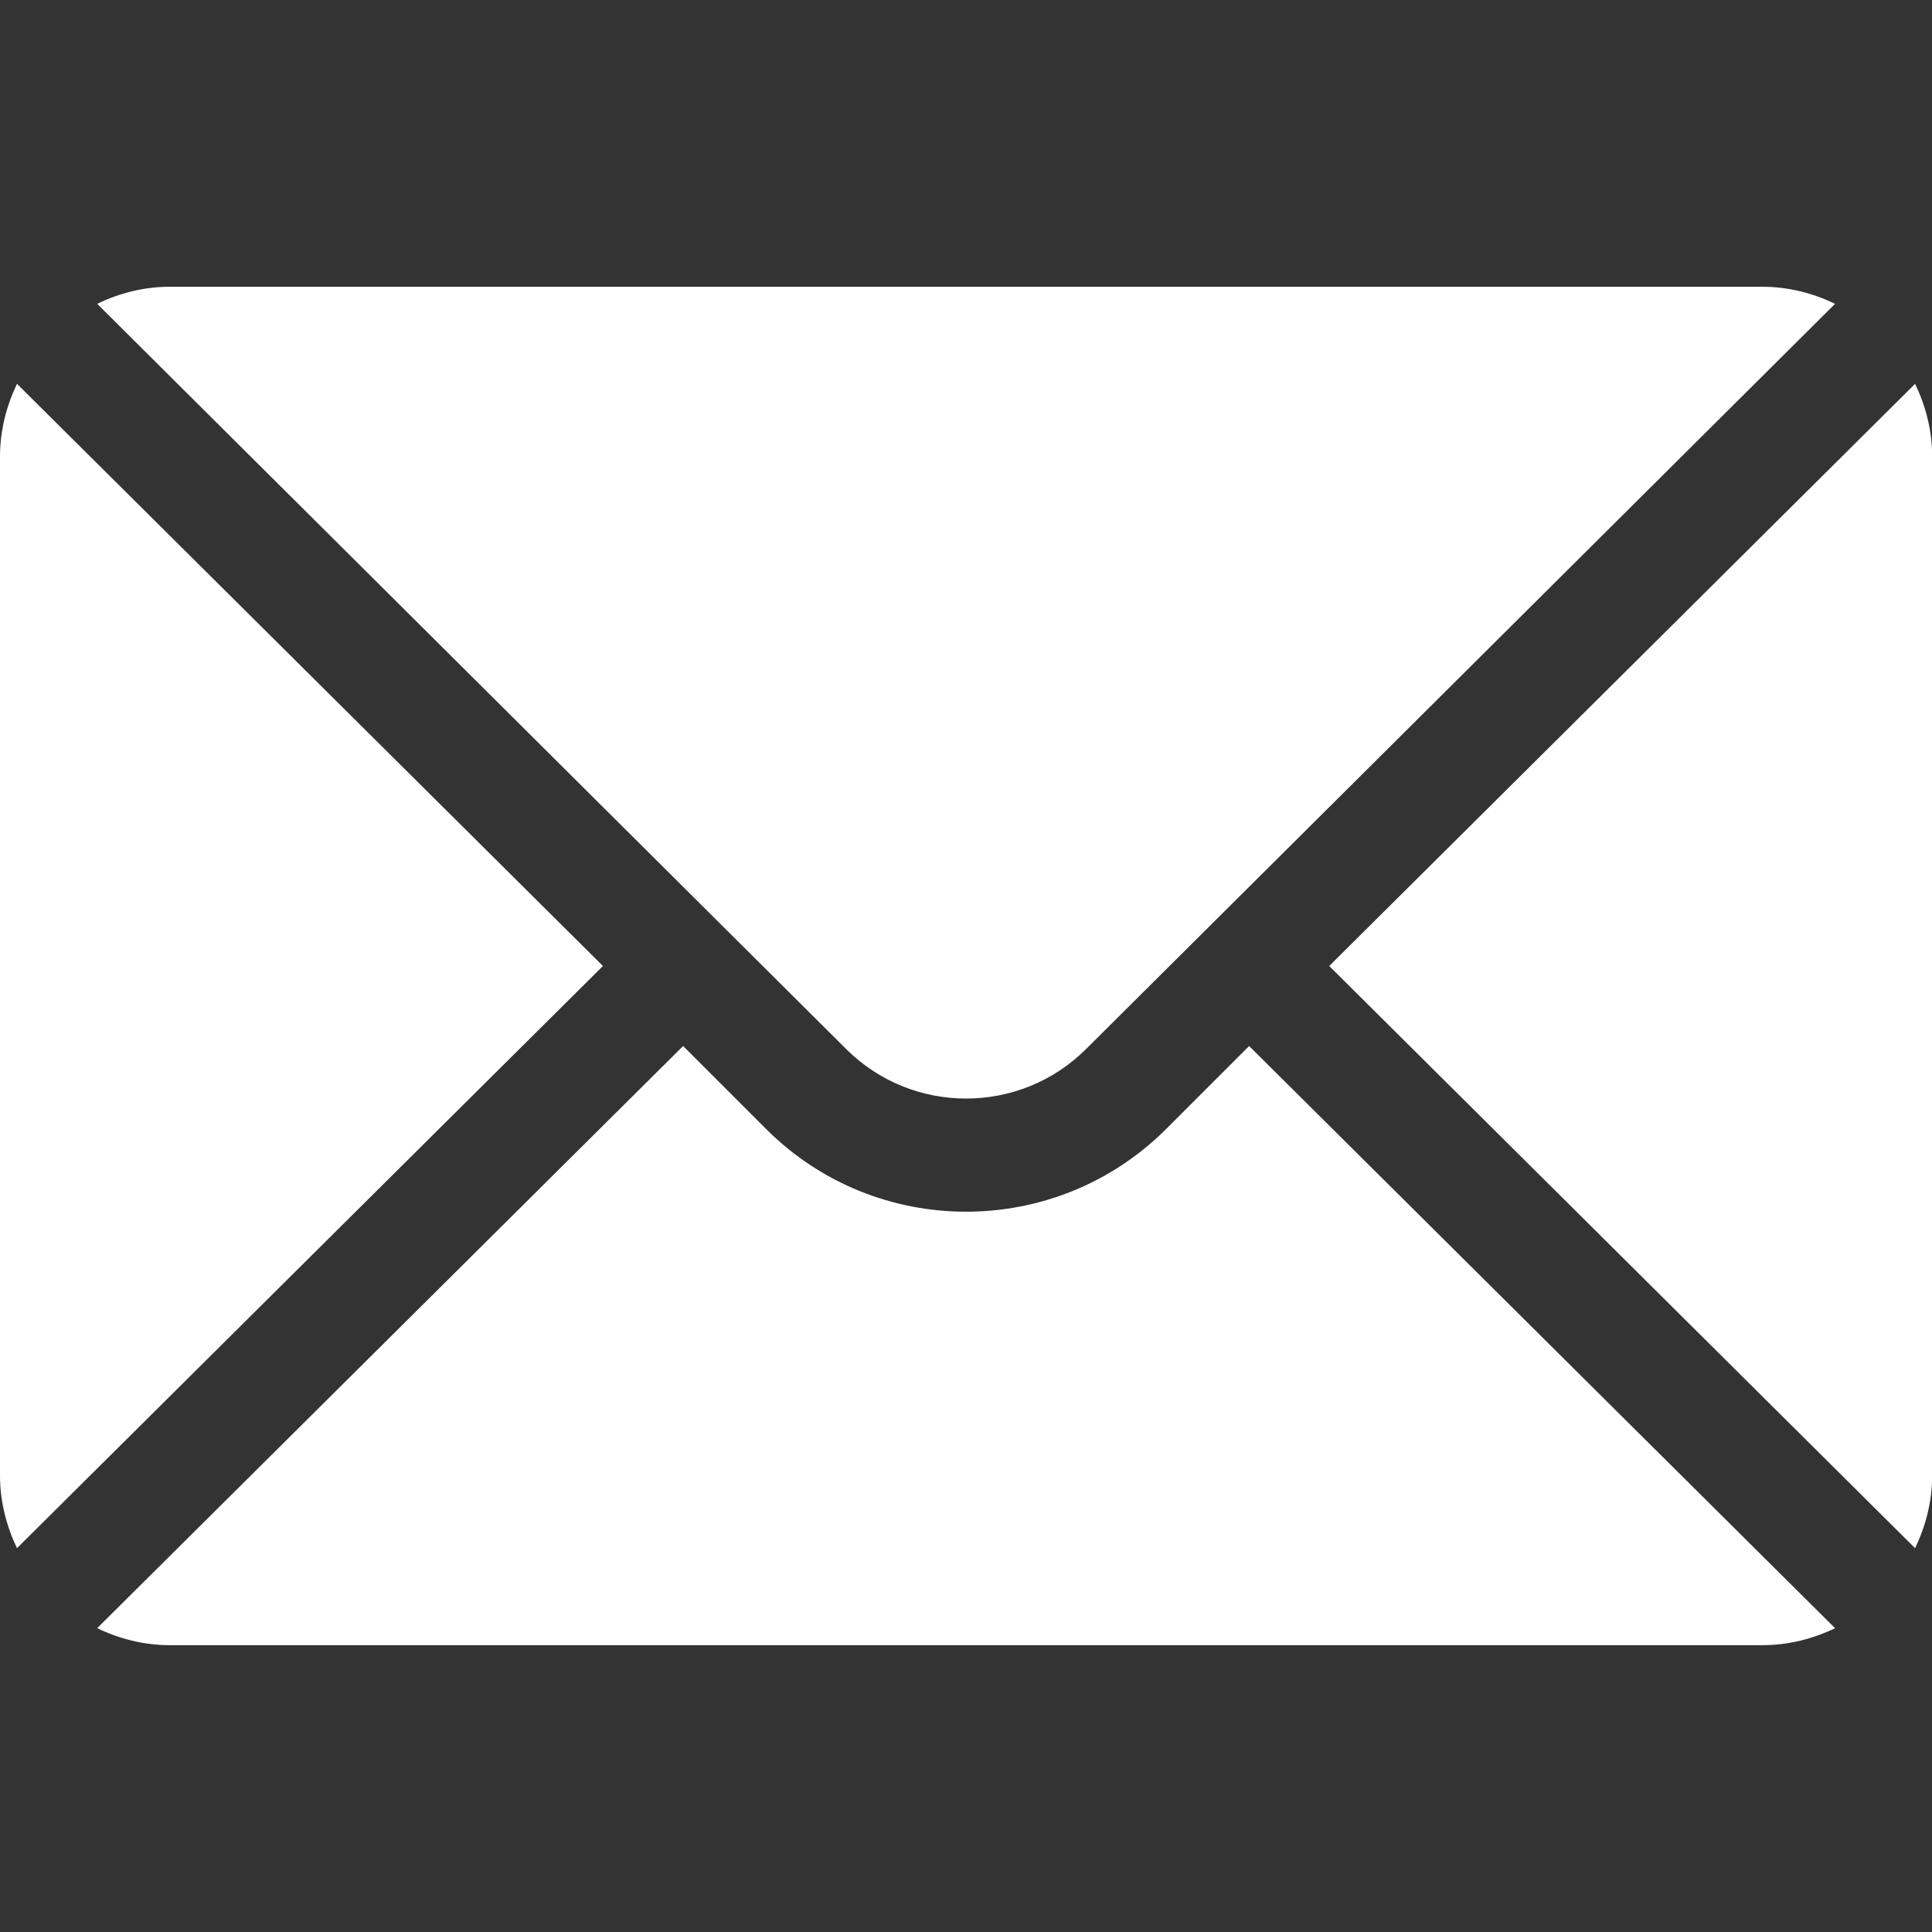
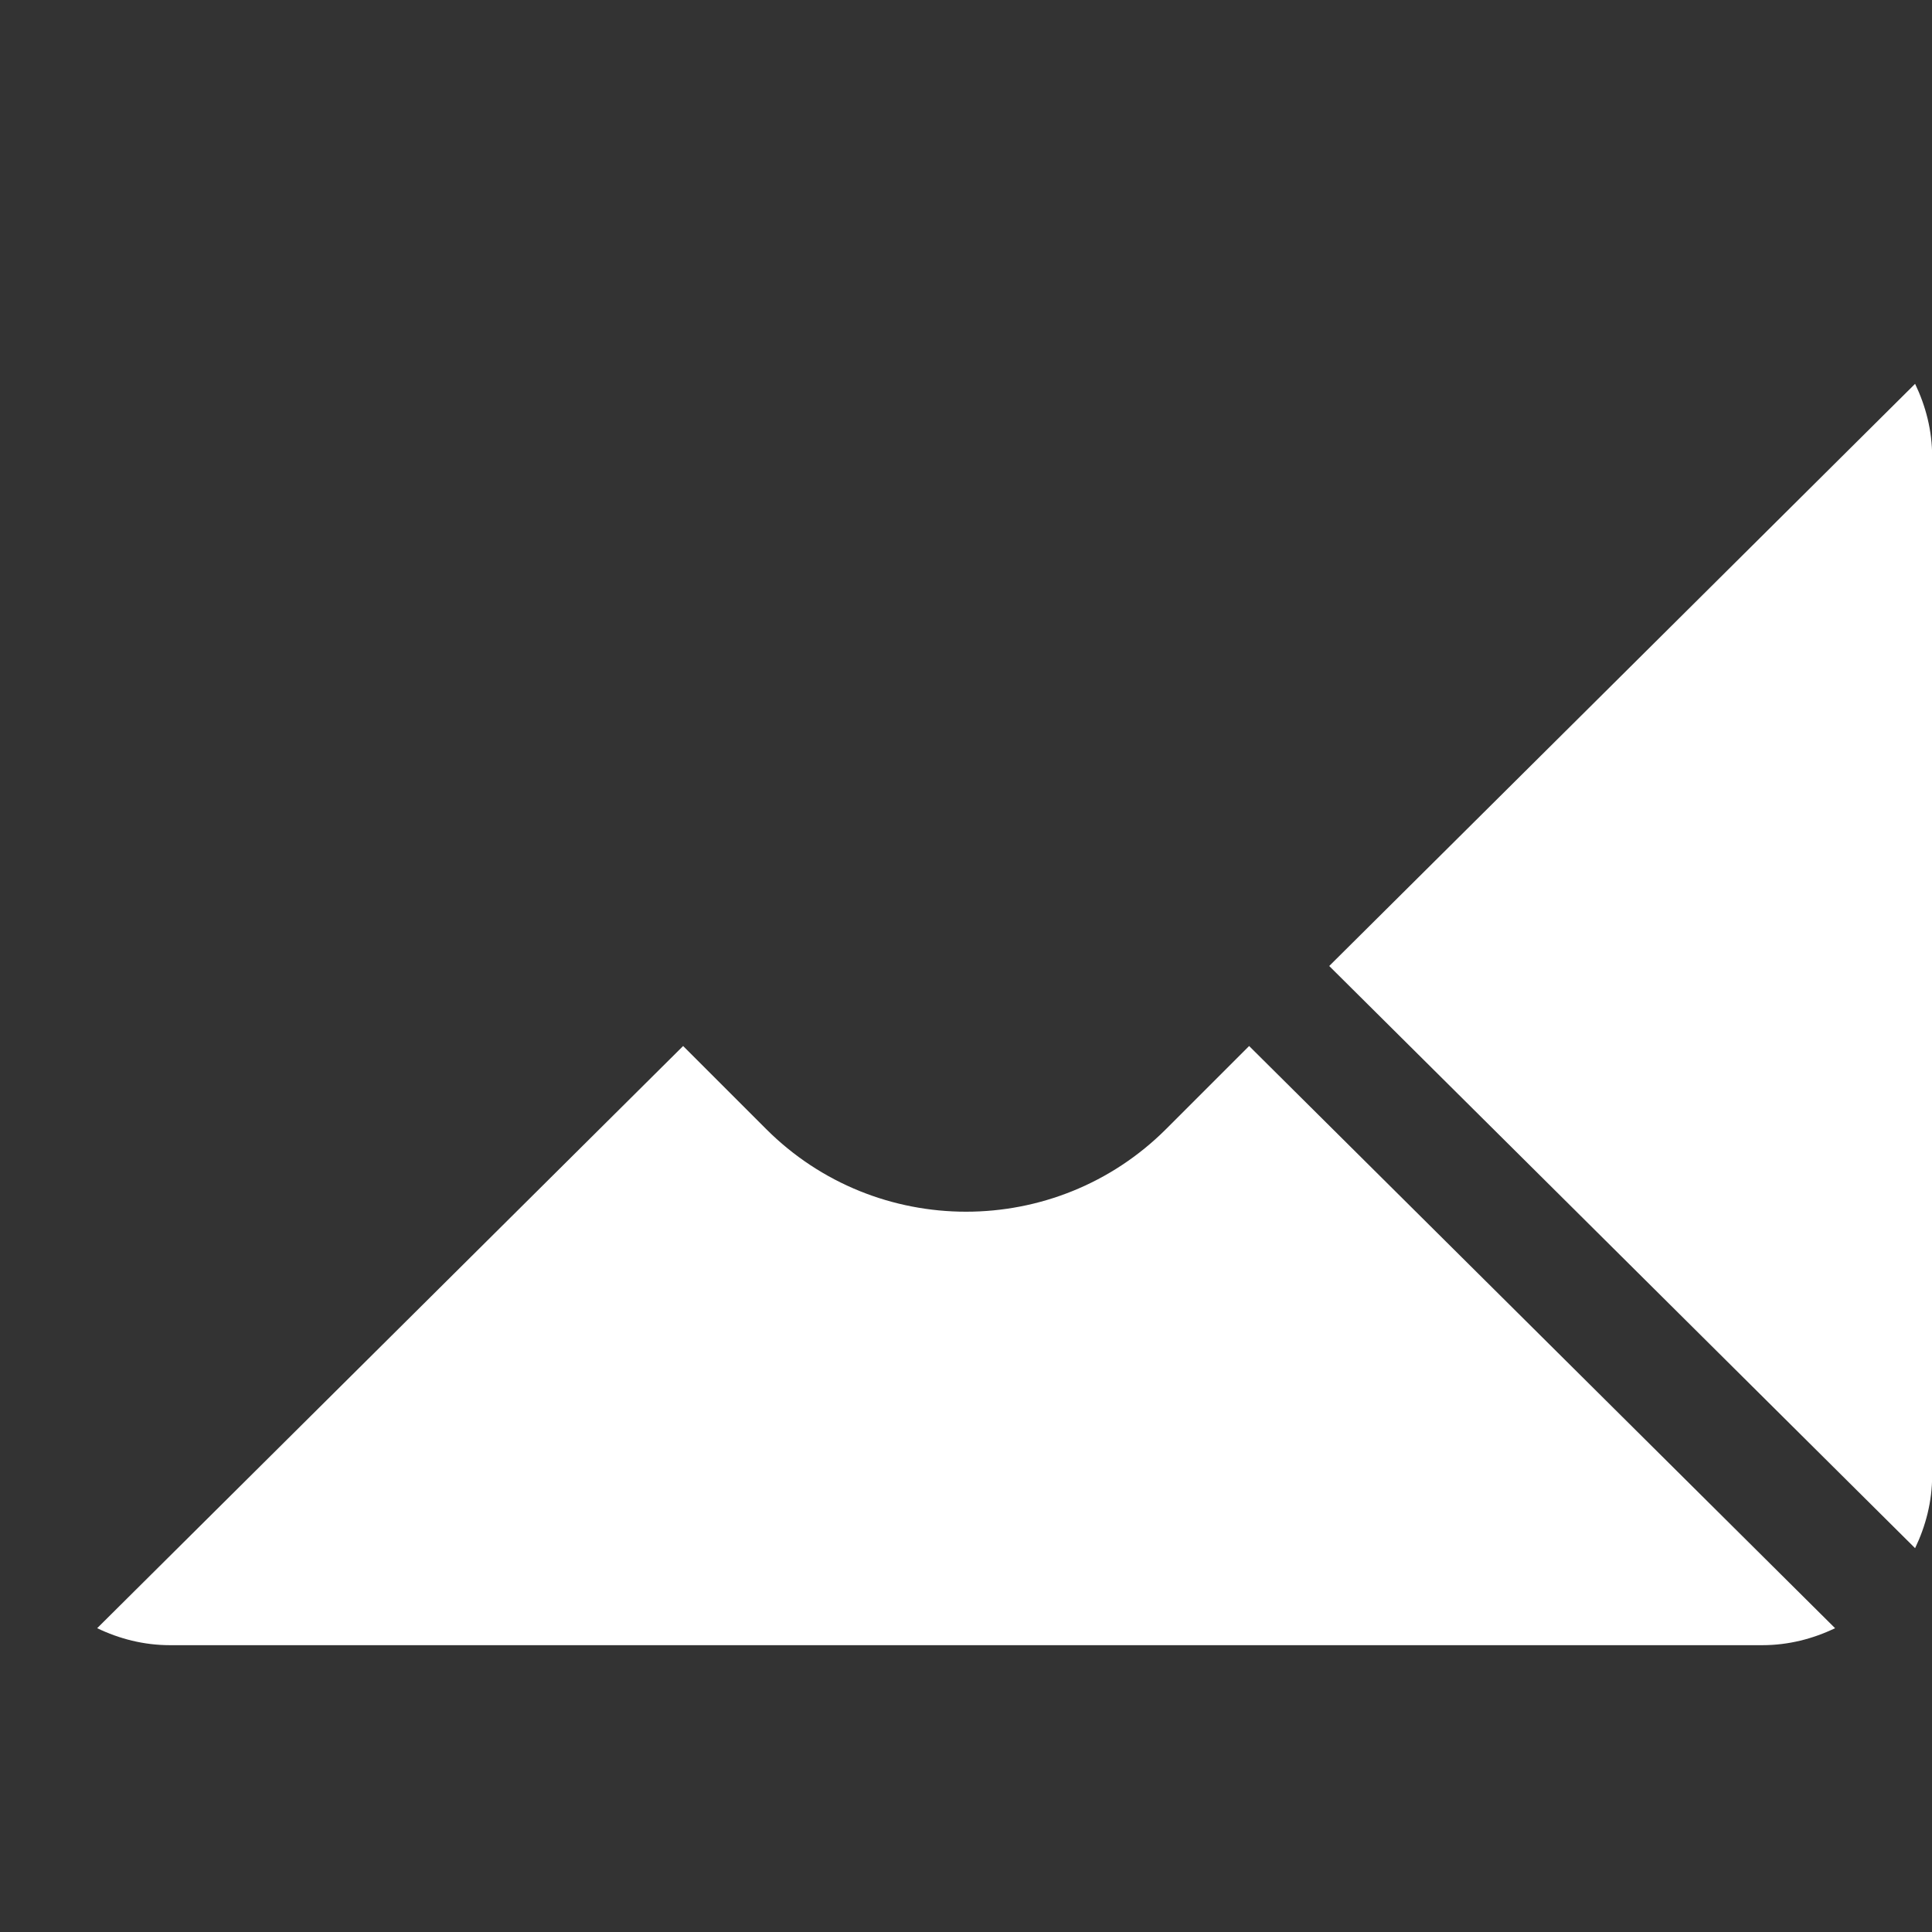
<svg xmlns="http://www.w3.org/2000/svg" width="24" height="24" viewBox="0 0 24 24" fill="none">
  <rect x="0" y="0" width="24" height="24" fill="#333333" stroke="none" />
  <g clip-path="url(#clip0_7099_8631)">
    <path d="M23.79 4.768L16.512 12L23.79 19.232C23.922 18.957 24.002 18.653 24.002 18.328V5.672C24.002 5.347 23.922 5.043 23.79 4.768Z" fill="white" />
-     <path d="M21.892 3.562H2.111C1.786 3.562 1.482 3.642 1.207 3.774L10.51 13.03C11.332 13.852 12.67 13.852 13.493 13.03L22.796 3.774C22.521 3.642 22.217 3.562 21.892 3.562Z" fill="white" />
-     <path d="M0.211 4.768C0.08 5.043 0 5.347 0 5.672V18.328C0 18.653 0.08 18.957 0.211 19.232L7.49 12L0.211 4.768Z" fill="white" />
    <path d="M15.517 12.994L14.487 14.024C13.116 15.395 10.886 15.395 9.516 14.024L8.486 12.994L1.207 20.226C1.482 20.358 1.786 20.437 2.111 20.437H21.892C22.217 20.437 22.521 20.358 22.796 20.226L15.517 12.994Z" fill="white" />
  </g>
  <defs>
    <clipPath id="clip0_7099_8631">
      <rect width="24" height="24" fill="white" />
    </clipPath>
  </defs>
</svg>